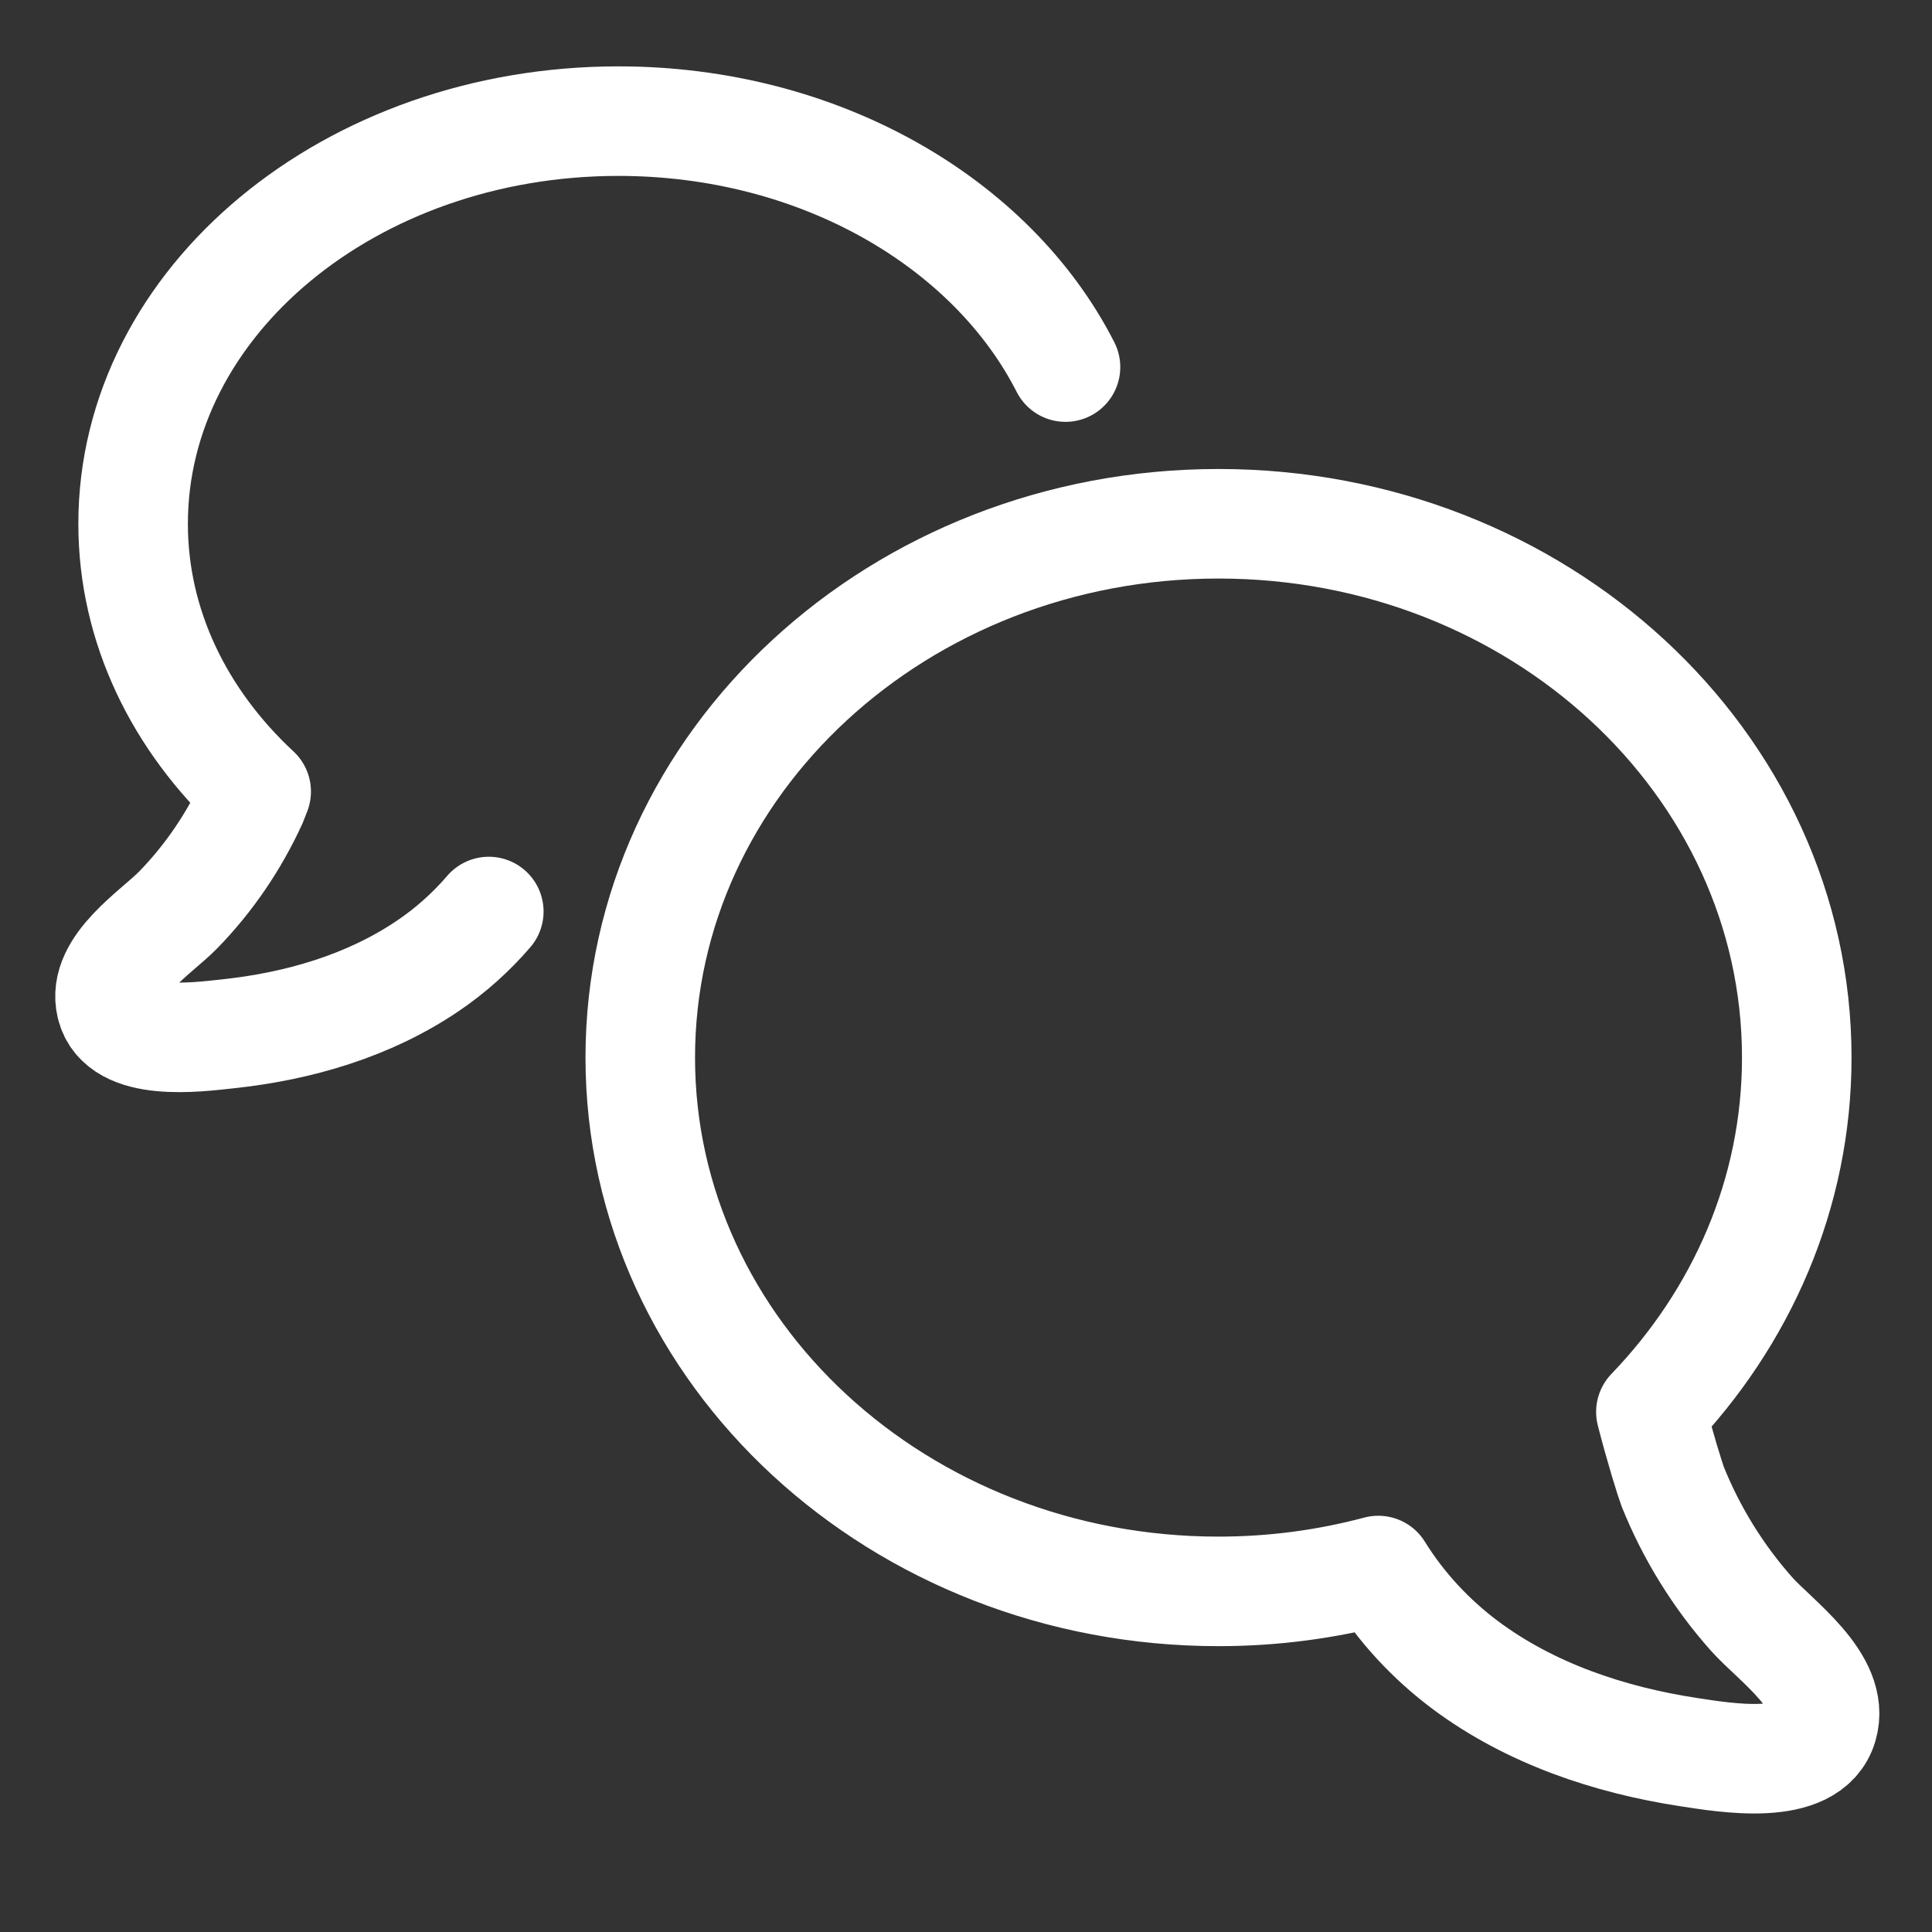
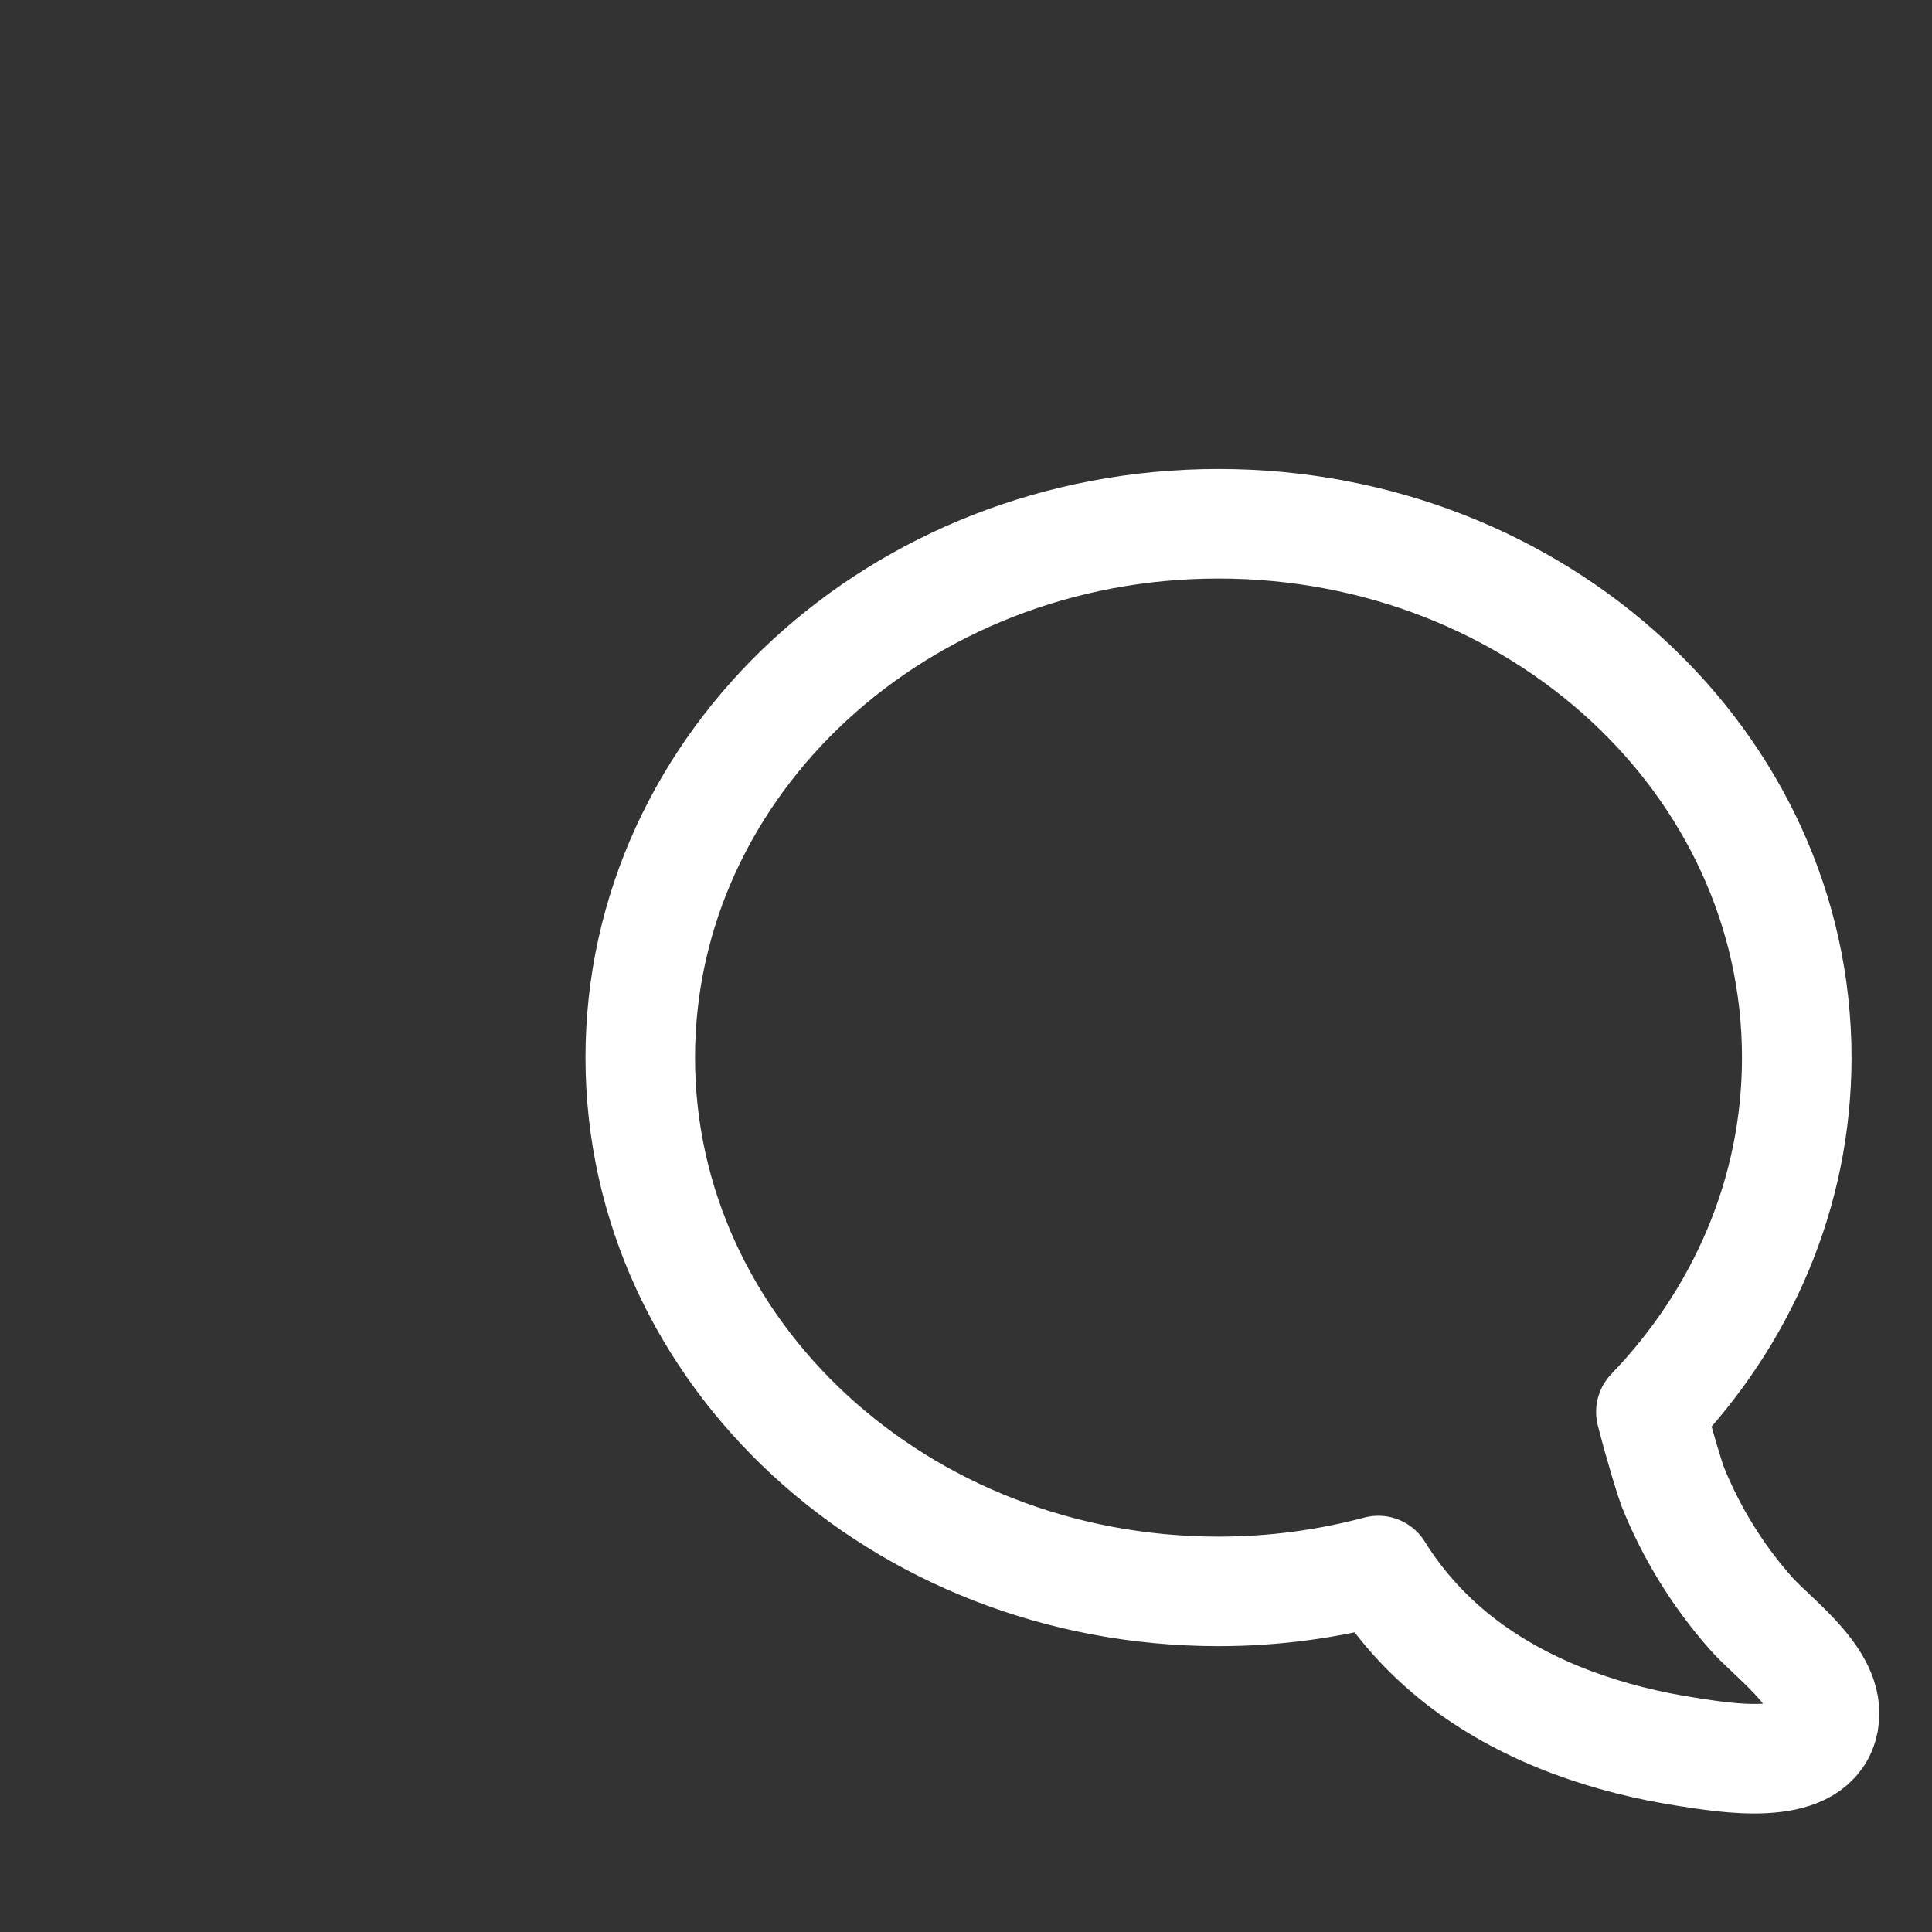
<svg xmlns="http://www.w3.org/2000/svg" id="Layer_1" viewBox="0 0 100 100">
  <rect x="0" y="0" width="100" height="100" fill="#333333" stroke="none" />
  <defs>
    <style>.cls-1{fill:none;stroke:#fff;stroke-linecap:round;stroke-linejoin:round;stroke-width:5.67px;}</style>
  </defs>
-   <path class="cls-1" d="M55.15,19c-3.81-7.48-12.74-12.73-23.14-12.73-13.87,0-25.12,9.33-25.12,20.84,0,5.32,2.41,10.18,6.37,13.86-.09.24-.16.42-.19.49-.95,2.08-2.25,4-3.85,5.64-1.13,1.16-3.96,2.93-3.47,4.94.53,2.16,4.4,1.65,6.05,1.47,3.66-.39,7.3-1.45,10.35-3.52,1.17-.79,2.23-1.74,3.15-2.81" />
  <path class="cls-1" d="M90.67,83.55c-1.73-1.94-3.12-4.19-4.09-6.6-.12-.31-.68-2.1-1.13-3.87,4.69-4.88,7.55-11.3,7.55-18.34,0-15.26-13.4-27.63-29.93-27.63s-29.93,12.37-29.93,27.63,13.4,27.63,29.93,27.63c2.87,0,5.64-.38,8.27-1.08,1.17,1.89,2.72,3.56,4.5,4.89,3.35,2.5,7.44,3.88,11.57,4.51,1.86.28,6.23,1.05,6.94-1.37.66-2.25-2.46-4.4-3.69-5.78Z" />
</svg>